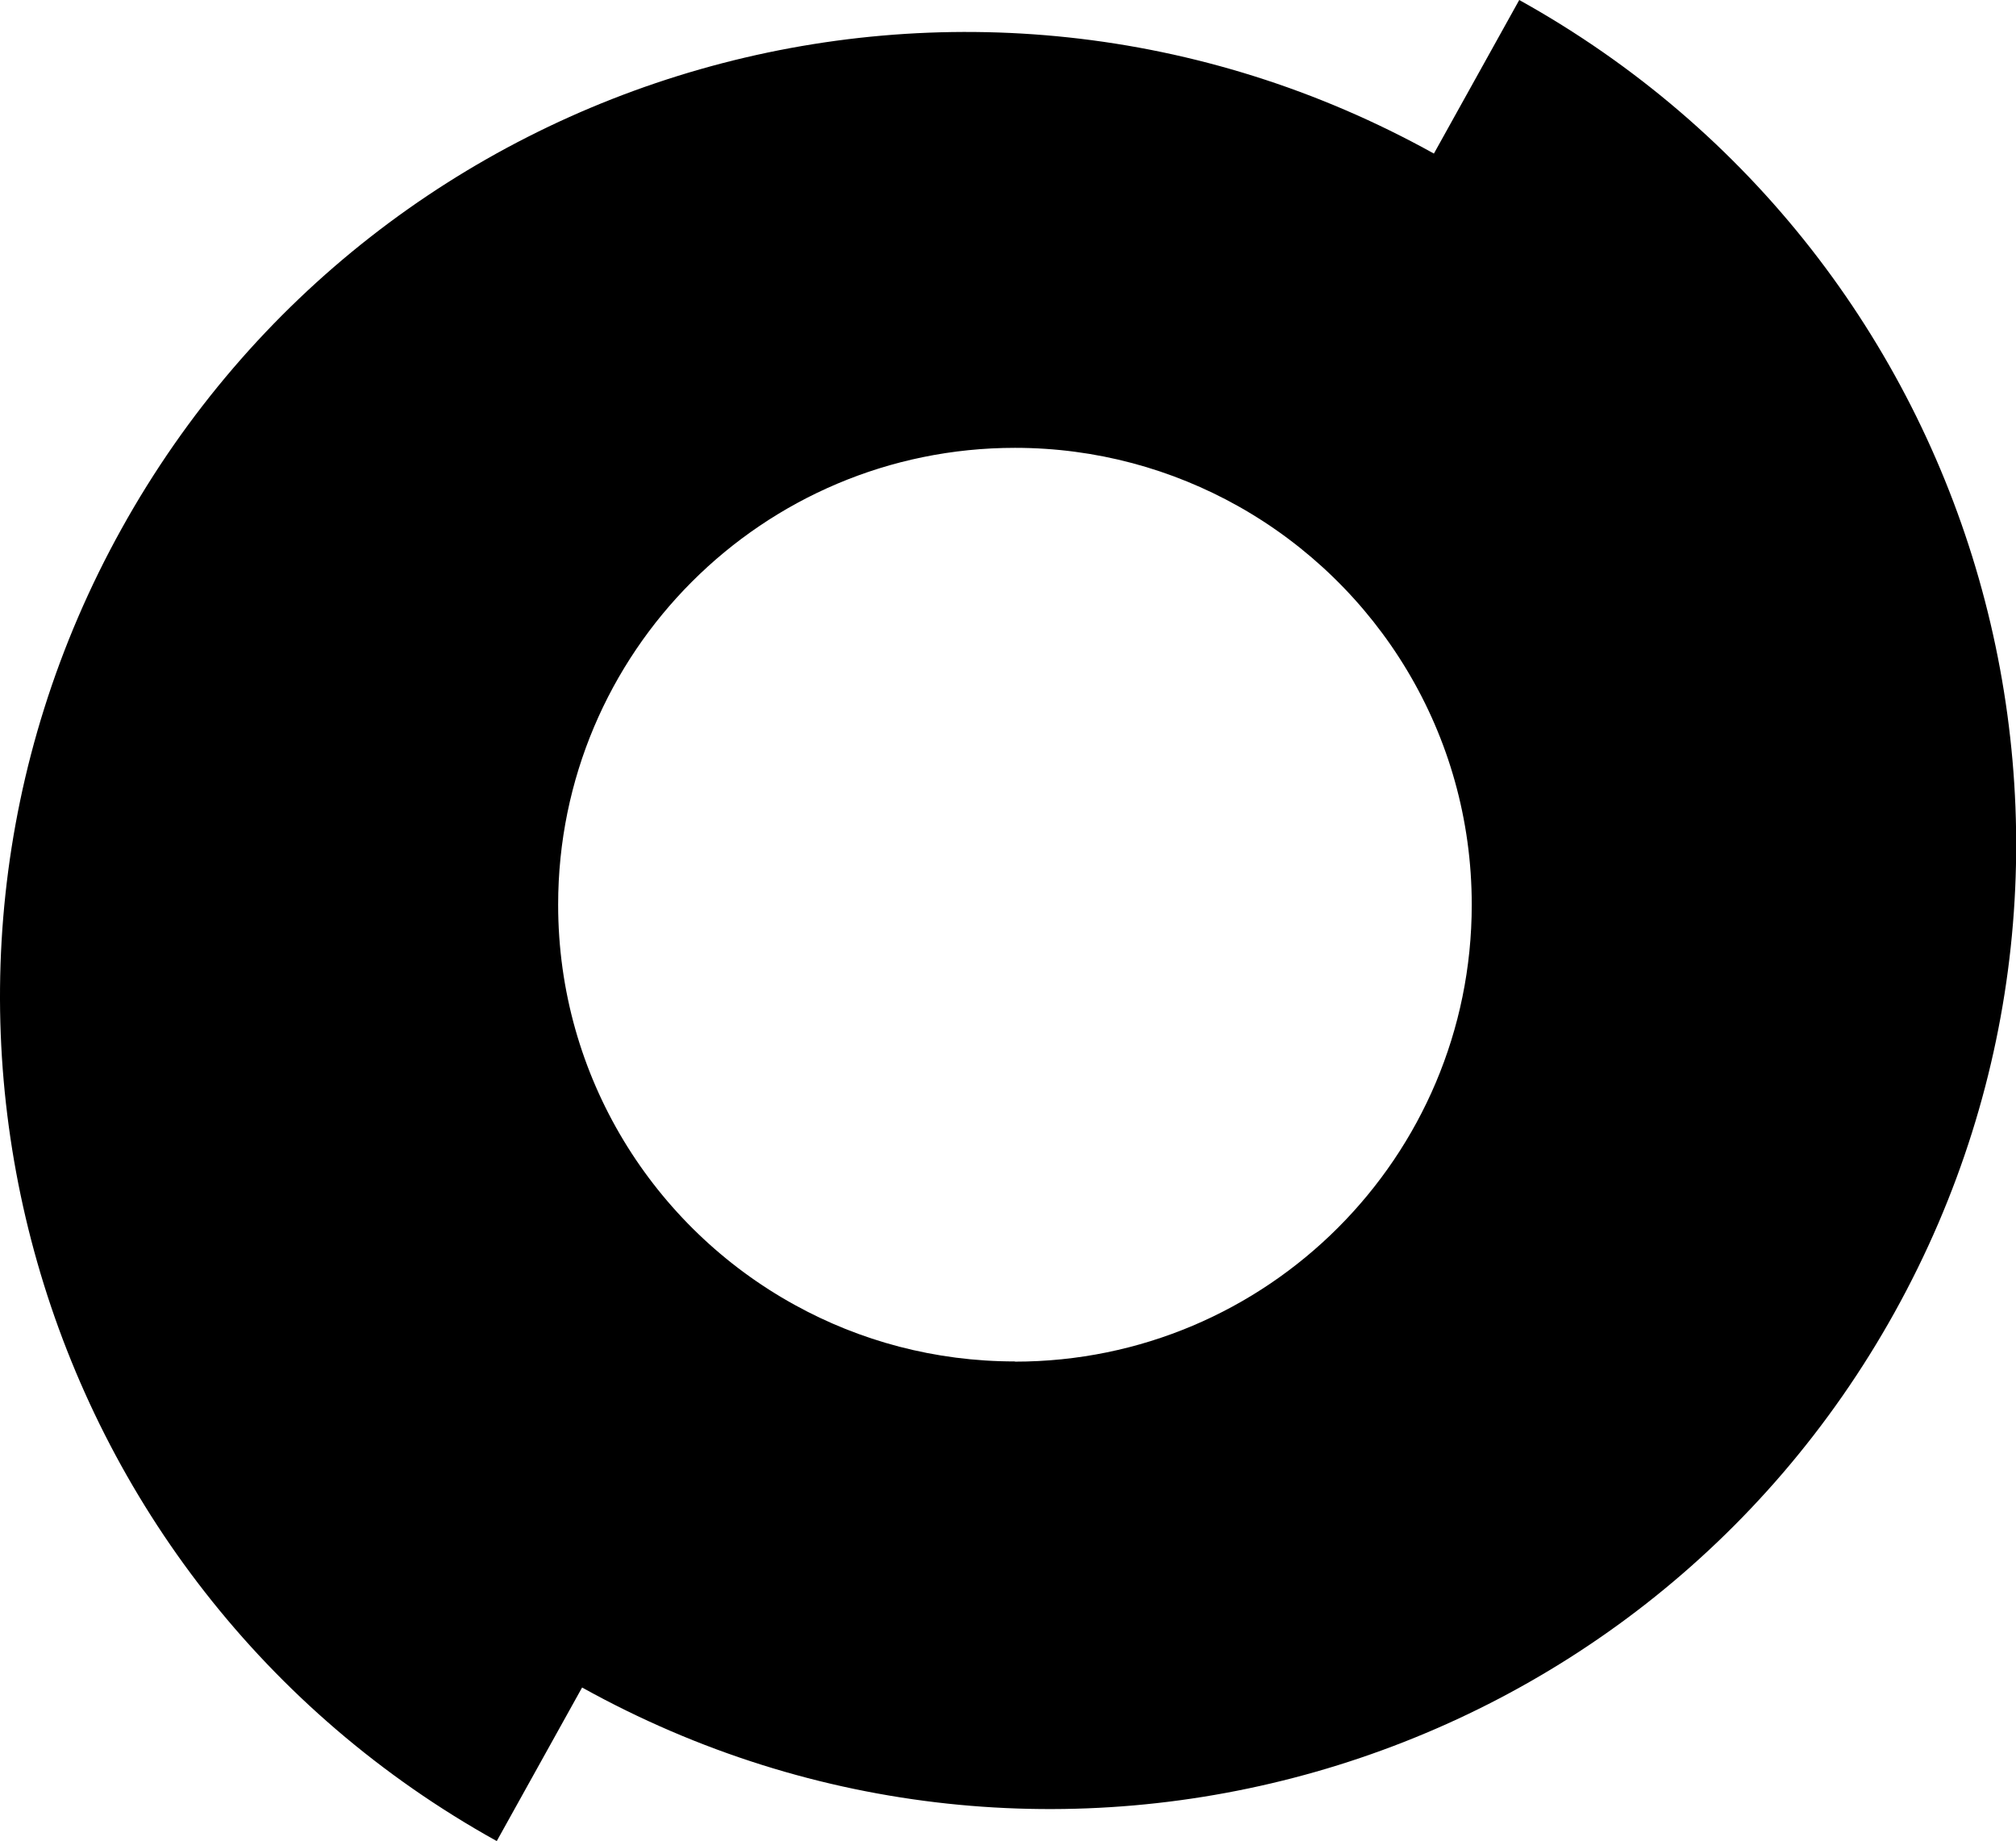
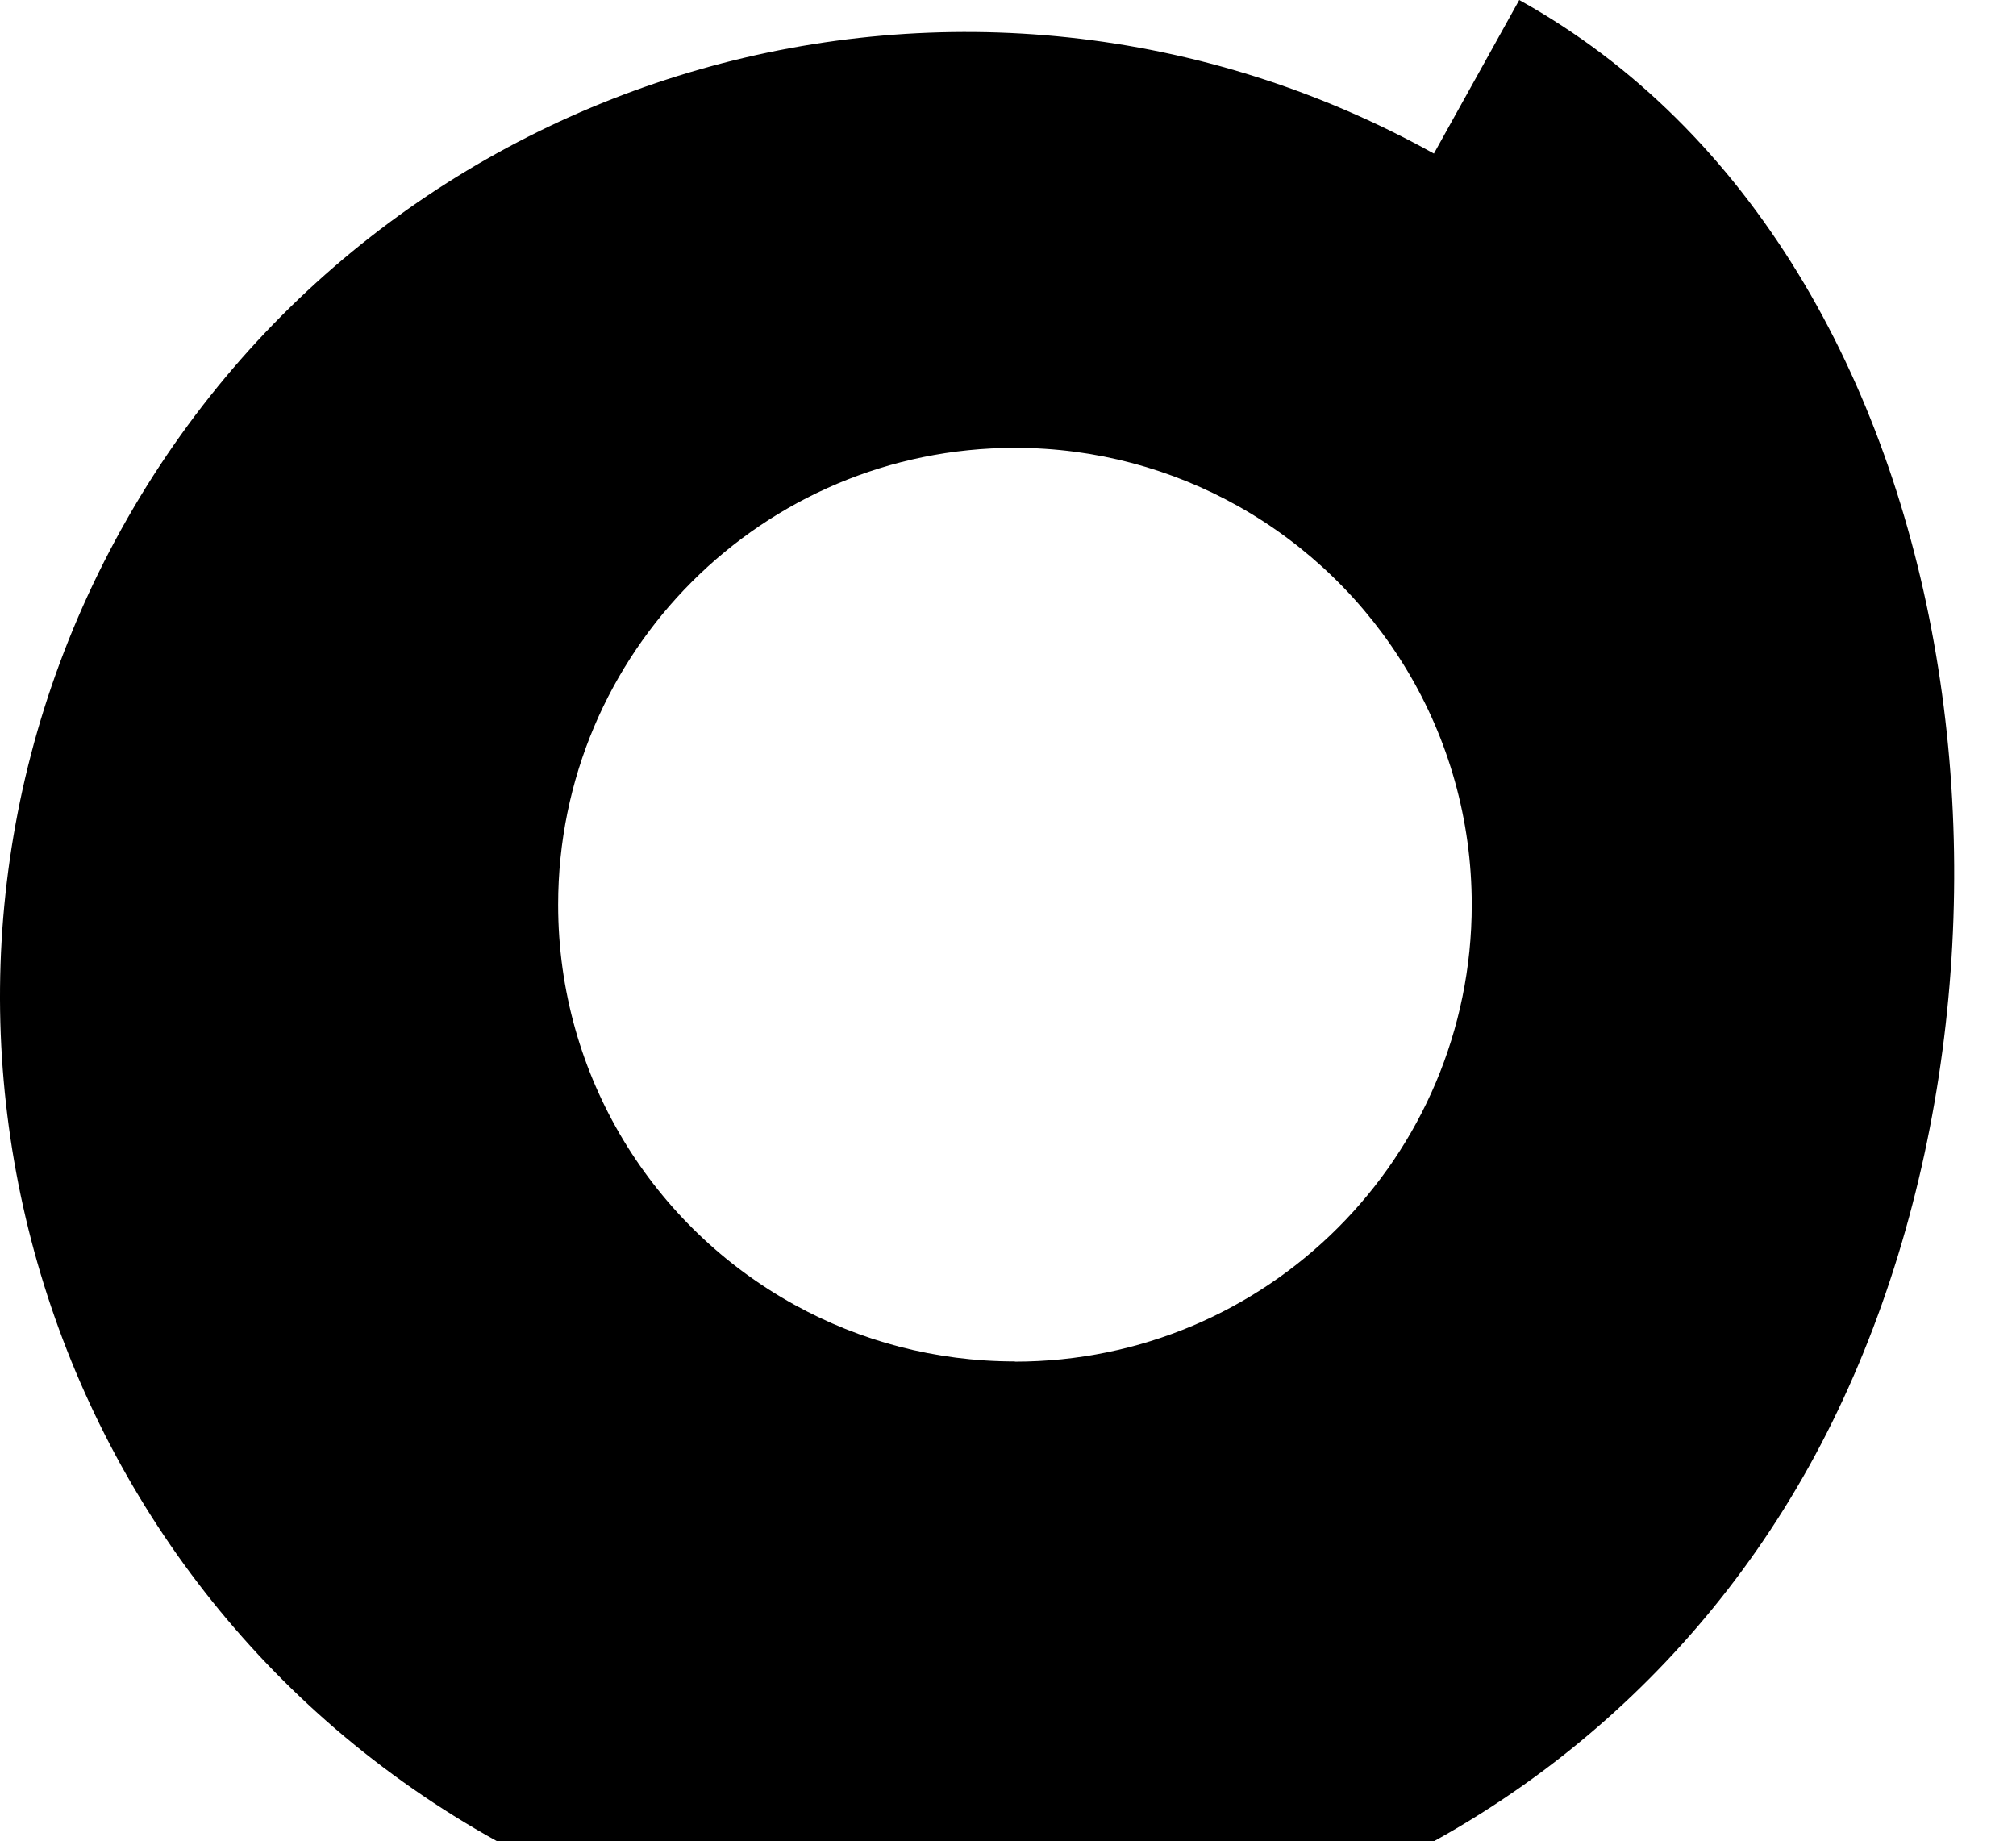
<svg xmlns="http://www.w3.org/2000/svg" class="logo-main-svg" viewBox="0 0 100.16 91.47">
  <g id="a" />
  <g id="b">
    <g id="c">
-       <path class="d" d="M75.48,0l-4.24,7.63C48.09-5.23,18.9,3.11,6.04,26.27-6.82,49.42,1.53,78.62,24.68,91.47l4.24-7.63c23.15,12.86,52.35,4.51,65.21-18.64S98.64,12.86,75.48,0Zm-25.06,67.64c-3.97,0-7.7-1.02-10.94-2.81-7.01-3.86-11.75-11.32-11.75-19.88,0-12.53,10.16-22.7,22.7-22.7,4.03,0,7.81,1.06,11.09,2.9,6.92,3.89,11.6,11.29,11.6,19.8,0,12.53-10.16,22.7-22.7,22.7Z" />
+       <path class="d" d="M75.48,0l-4.24,7.63C48.09-5.23,18.9,3.11,6.04,26.27-6.82,49.42,1.53,78.62,24.68,91.47c23.15,12.86,52.35,4.51,65.21-18.64S98.64,12.86,75.48,0Zm-25.06,67.64c-3.97,0-7.7-1.02-10.94-2.81-7.01-3.86-11.75-11.32-11.75-19.88,0-12.53,10.16-22.7,22.7-22.7,4.03,0,7.81,1.06,11.09,2.9,6.92,3.89,11.6,11.29,11.6,19.8,0,12.53-10.16,22.7-22.7,22.7Z" />
    </g>
  </g>
</svg>